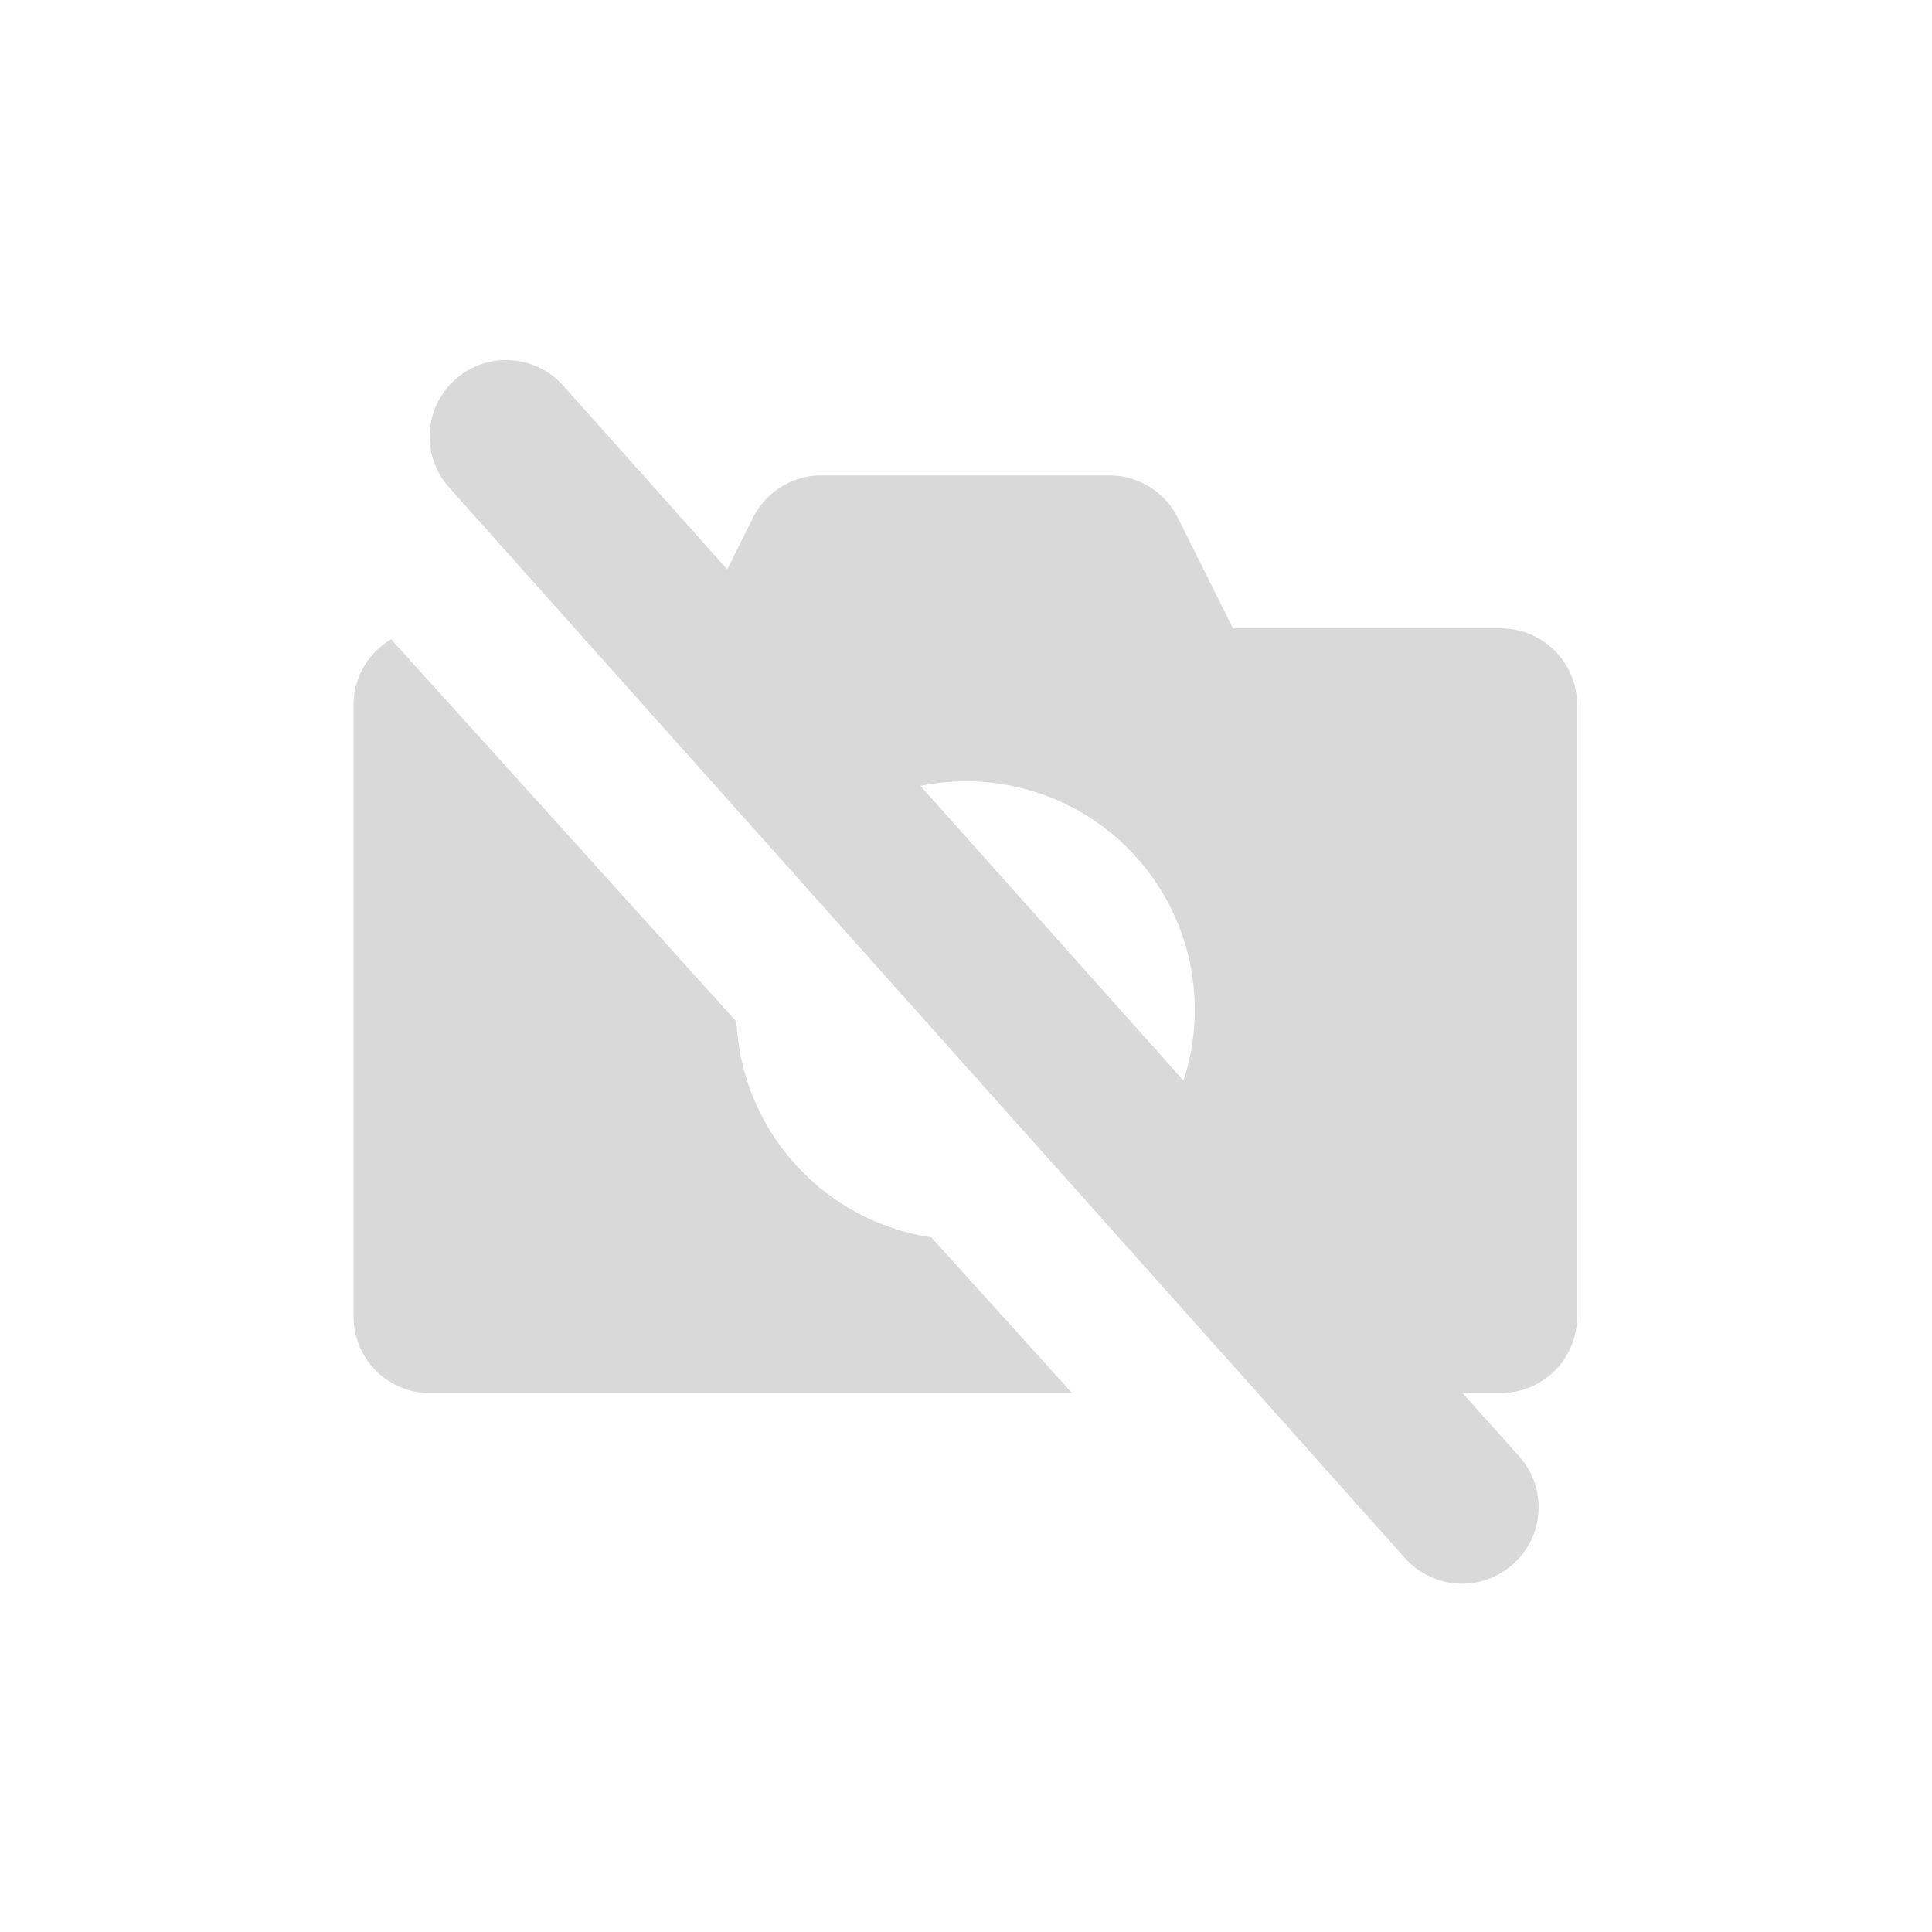
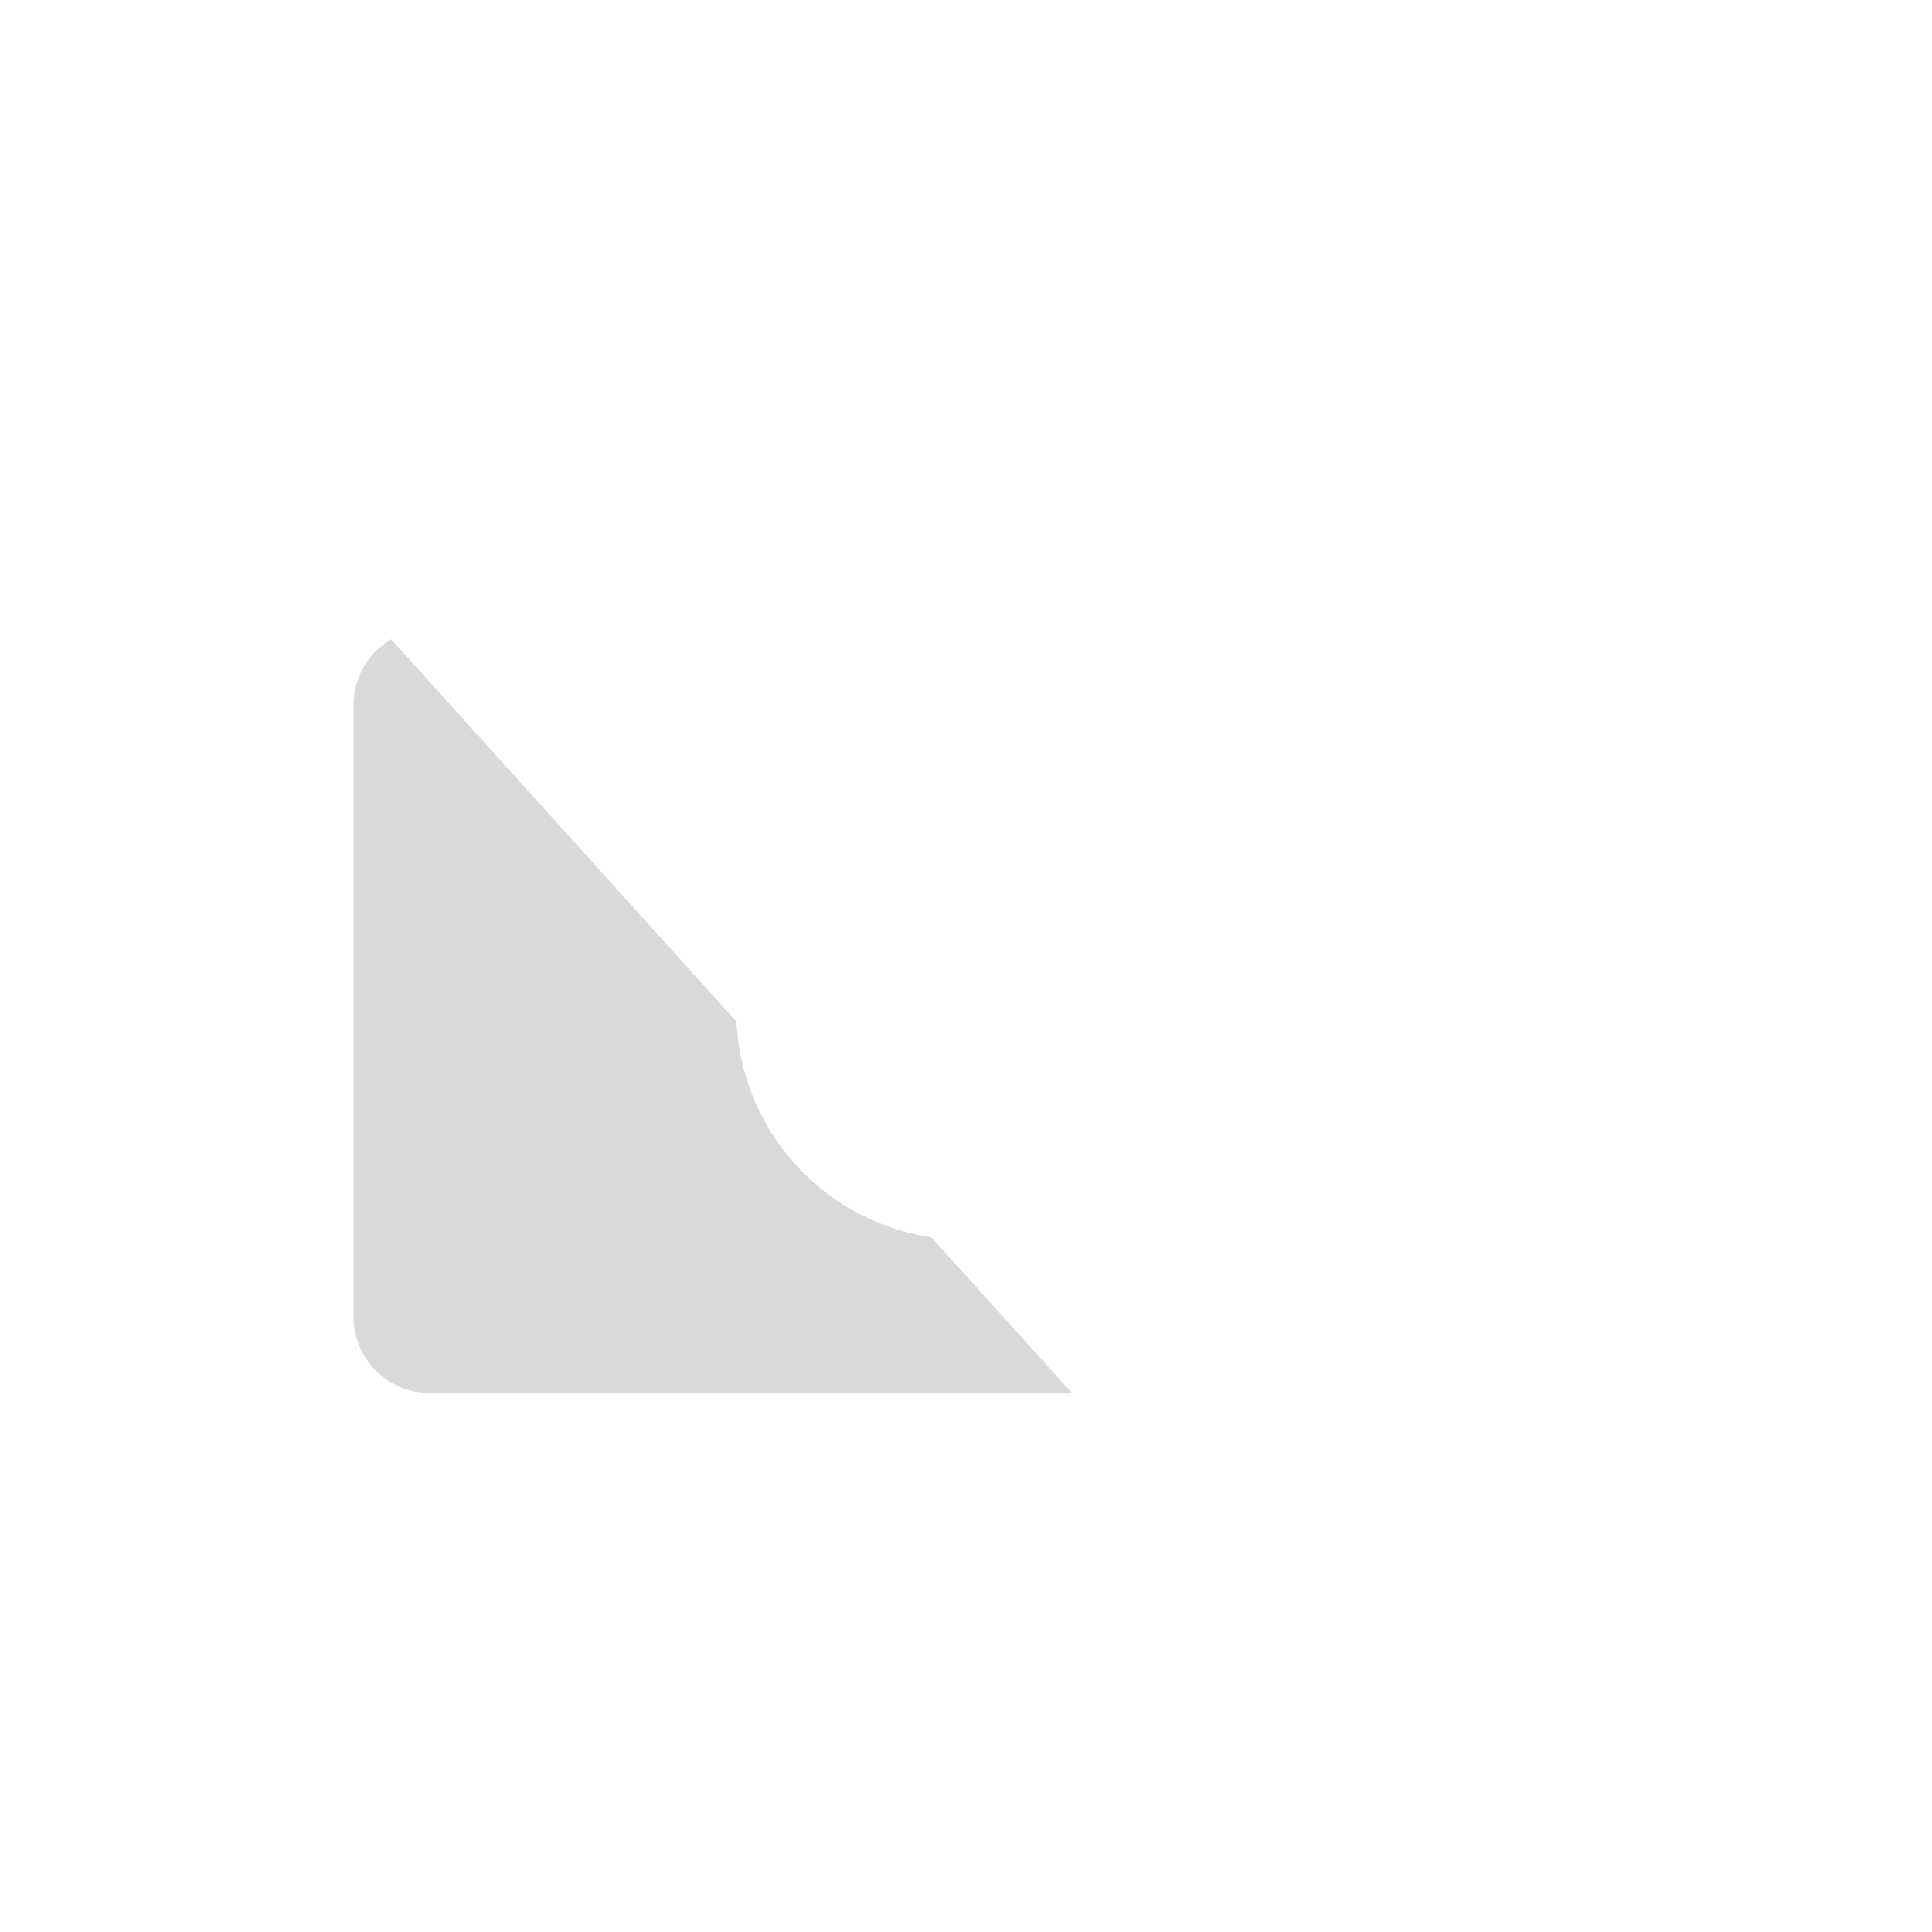
<svg xmlns="http://www.w3.org/2000/svg" id="Calque_1" data-name="Calque 1" viewBox="0 0 600 600">
  <defs>
    <style>.cls-1{fill:#d9d9d9;}</style>
  </defs>
  <title>no-image-available_1</title>
  <path class="cls-1" d="M228.72,317.28,121.48,198.54a23.66,23.66,0,0,0-11.68,20.35v190a23.75,23.75,0,0,0,23.75,23.75H332.92l-43.69-48.37a71.17,71.17,0,0,1-60.51-67Zm0,0" />
-   <path class="cls-1" d="M466.05,195.14H382.92l-17.18-34.38a23.75,23.75,0,0,0-21.24-13.12H255.11a23.77,23.77,0,0,0-21.25,13.12l-8,16.09-50.87-57a23.75,23.75,0,1,0-35.3,31.78l296.87,332.5a23.75,23.75,0,0,0,35.3-31.78L454.2,432.64h11.85a23.75,23.75,0,0,0,23.75-23.75v-190a23.75,23.75,0,0,0-23.75-23.75Zm-180.2,48.93a71,71,0,0,1,85.2,69.82,70.44,70.44,0,0,1-3.51,21.69Zm0,0" />
</svg>